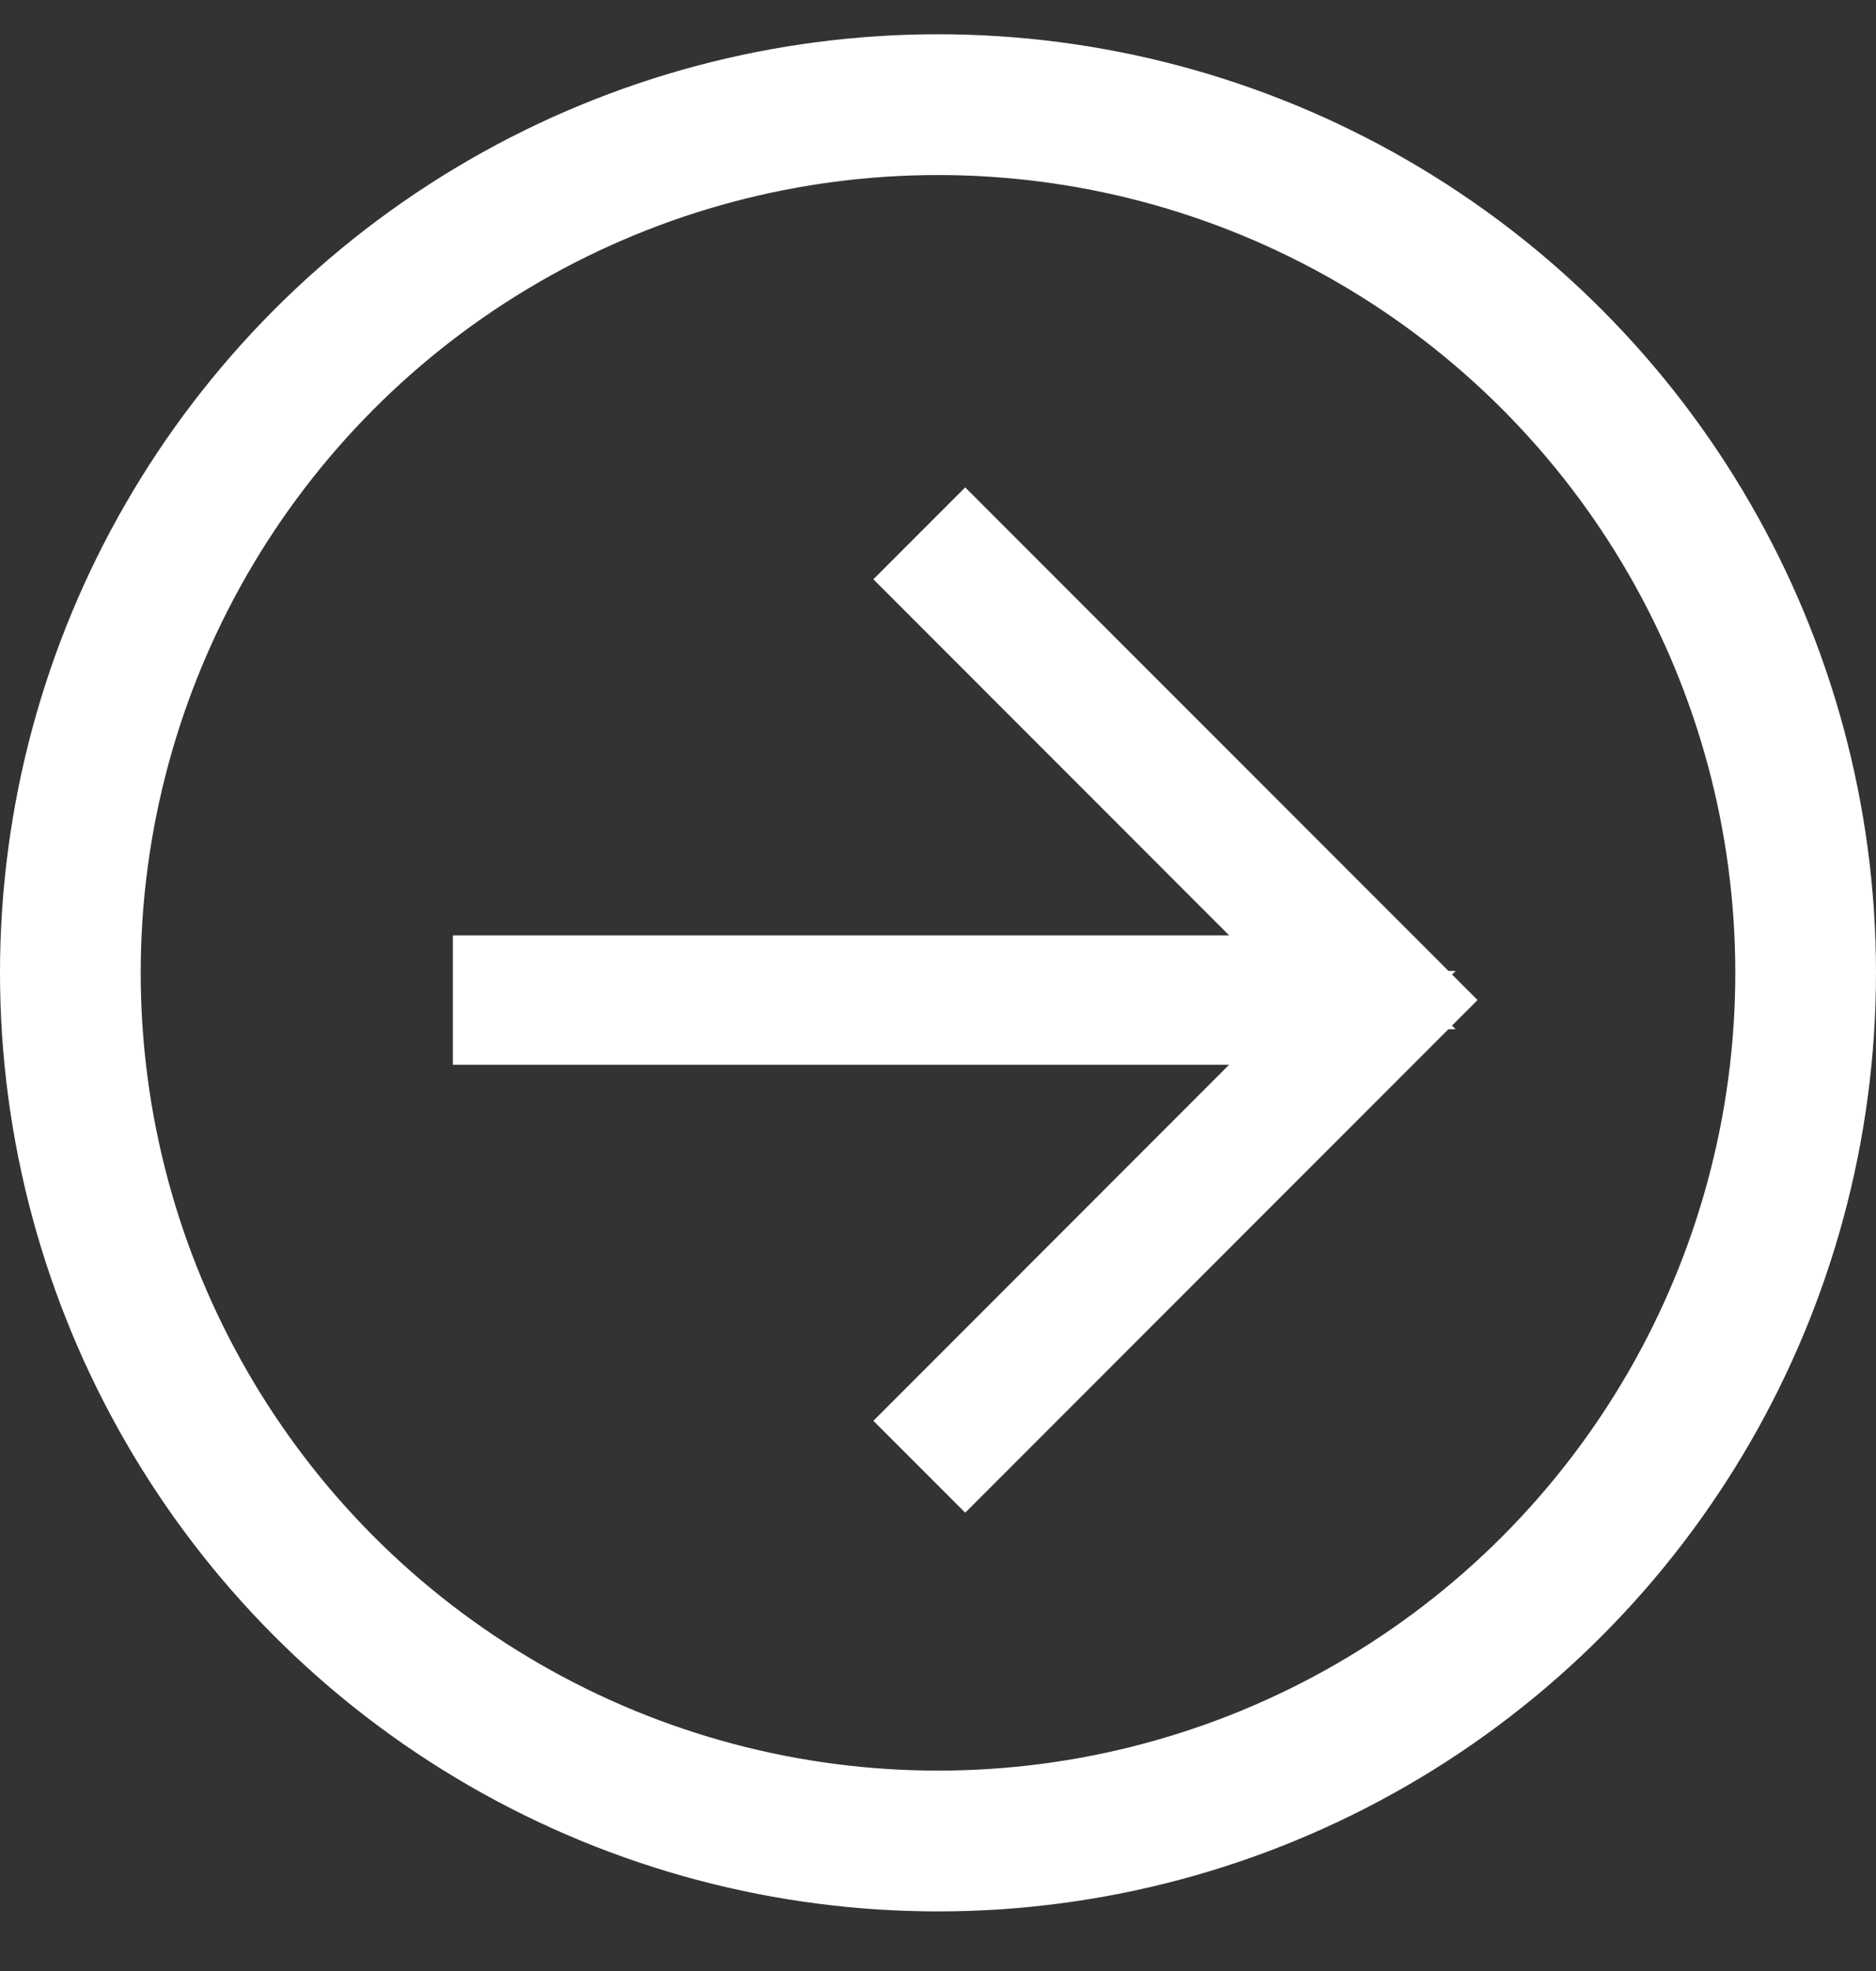
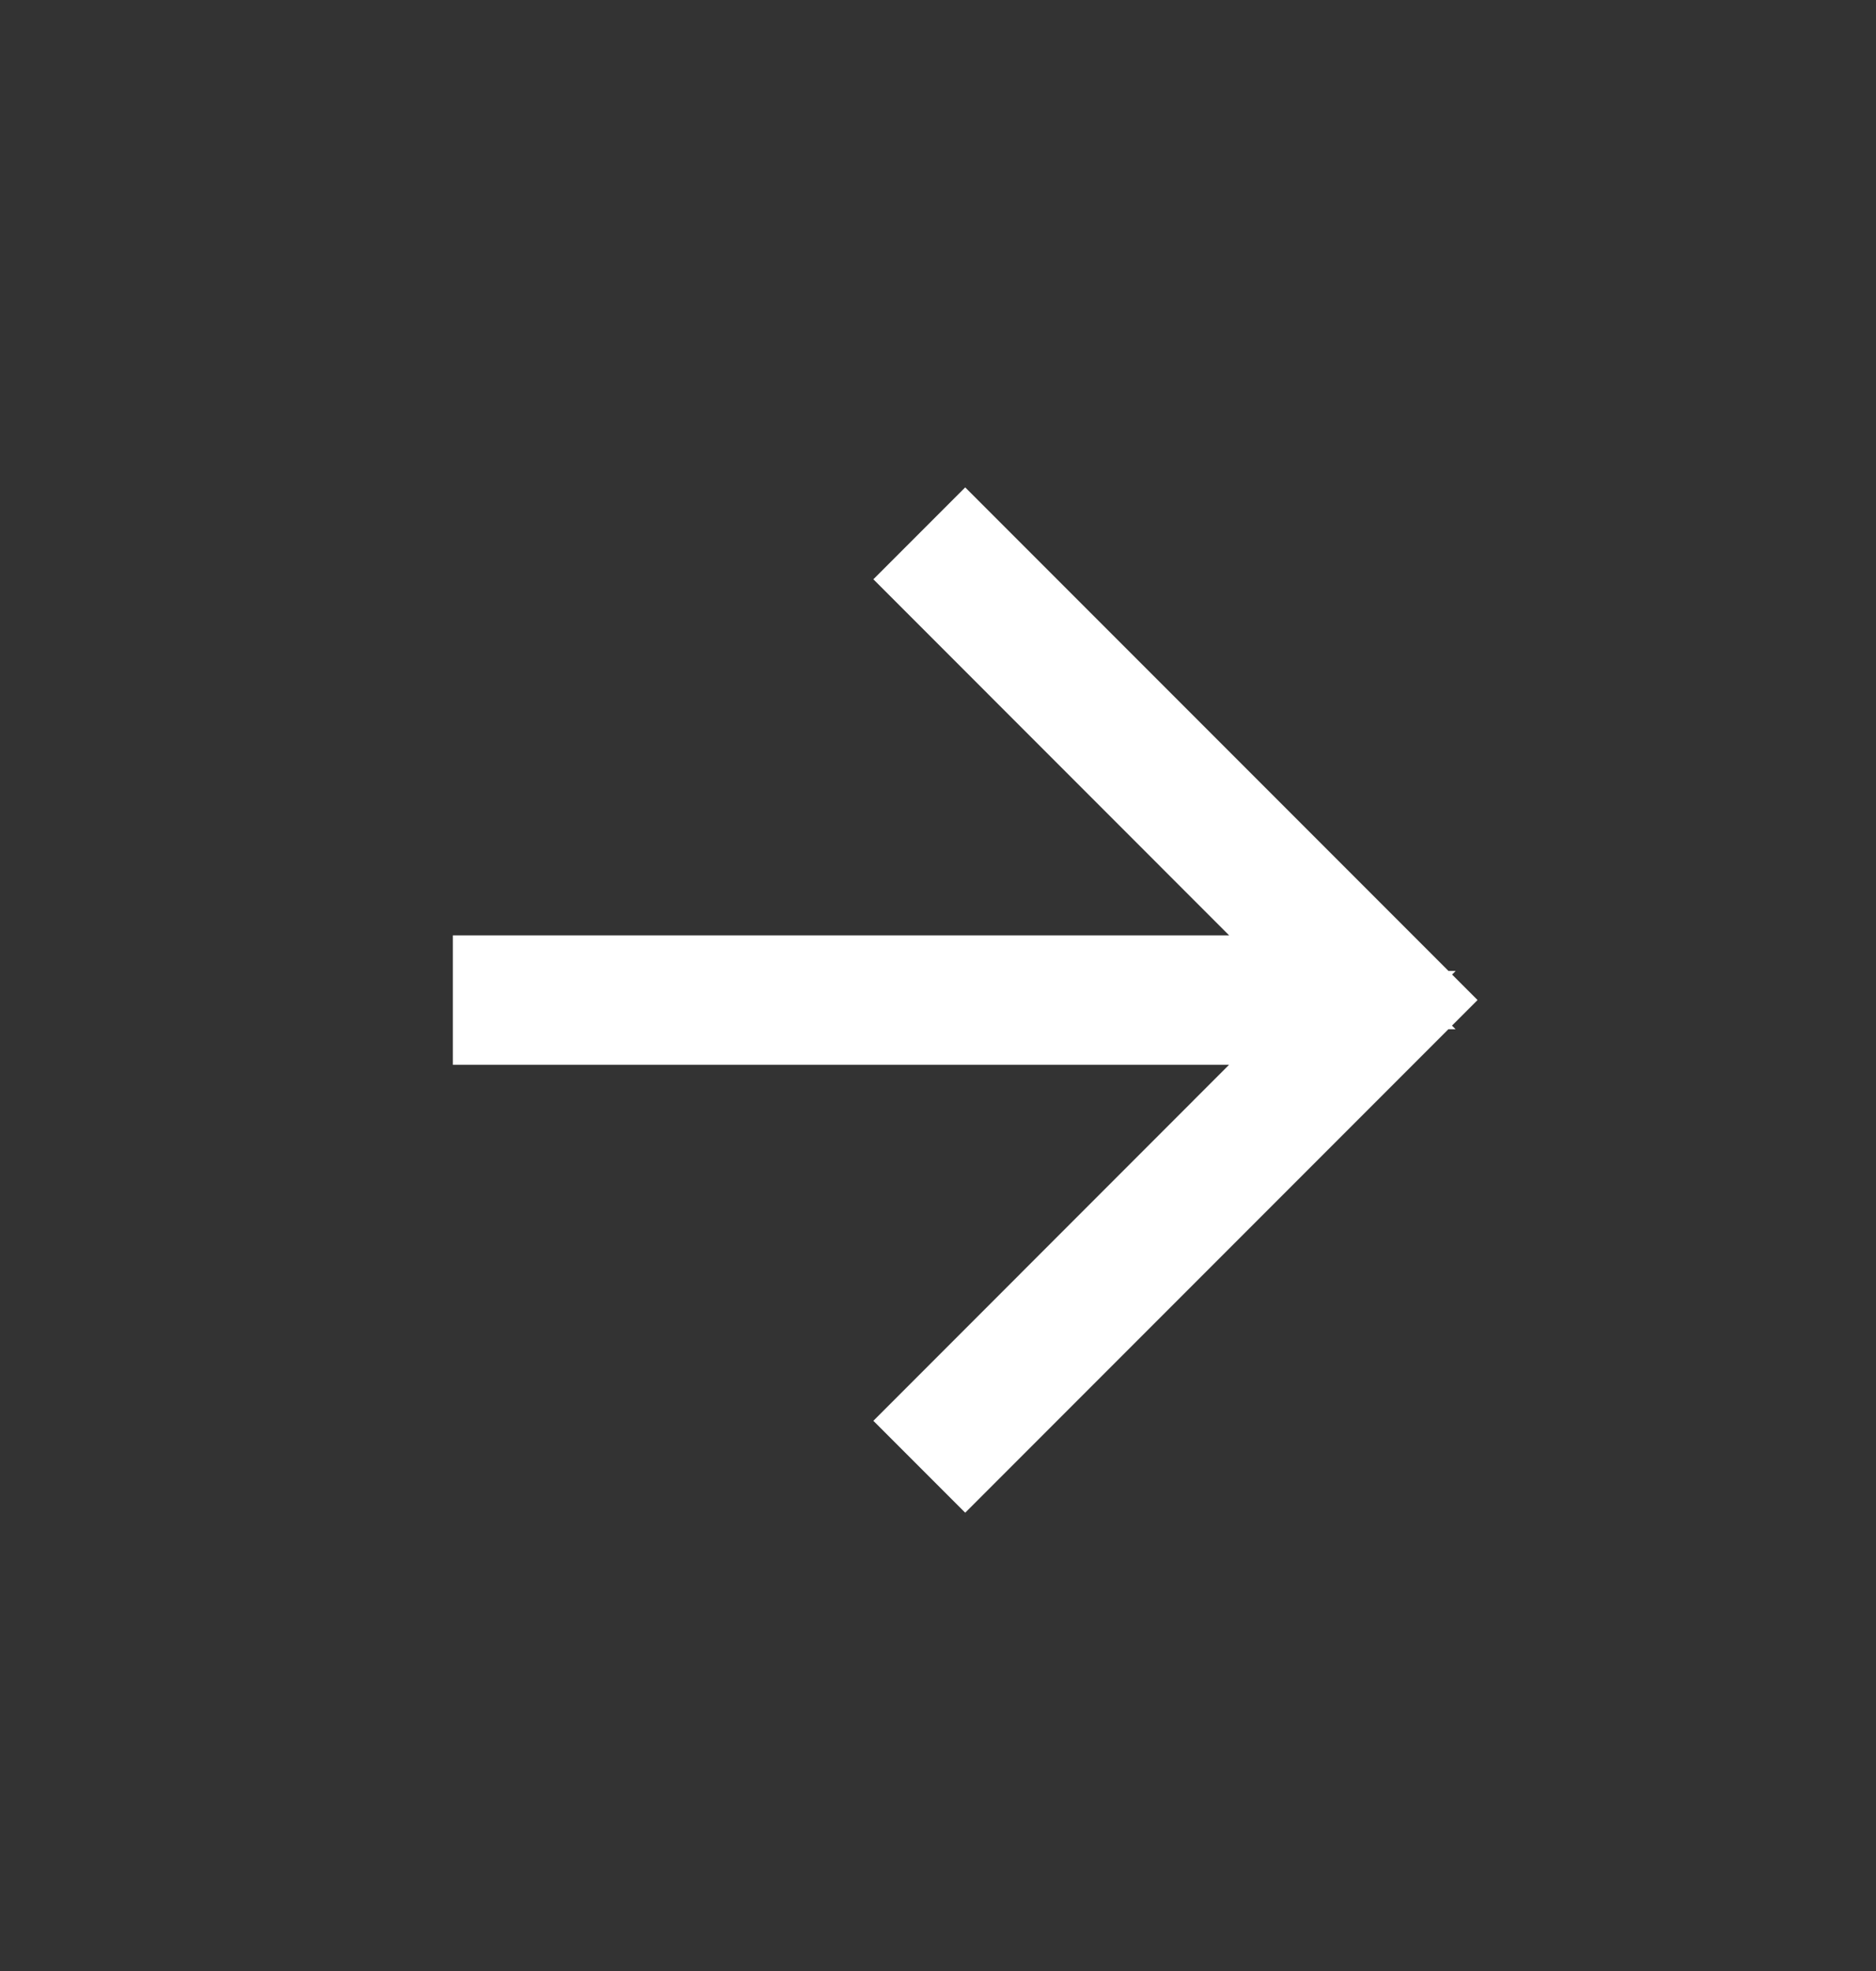
<svg xmlns="http://www.w3.org/2000/svg" width="20" height="21" viewBox="0 0 20 21" fill="none">
  <rect x="0" y="0" width="20" height="21" fill="#333333" stroke="none" />
-   <circle cx="10" cy="10.365" r="9.25" stroke="white" stroke-width="1.5" />
  <path d="M13.457 9.612L10.018 6.172L10.29 5.9L15.045 10.655L10.29 15.41L10.018 15.138L13.457 11.698L14.311 10.845L13.104 10.845L5.328 10.845L5.328 10.466L13.104 10.466L14.311 10.466L13.457 9.612Z" fill="white" stroke="white" />
</svg>